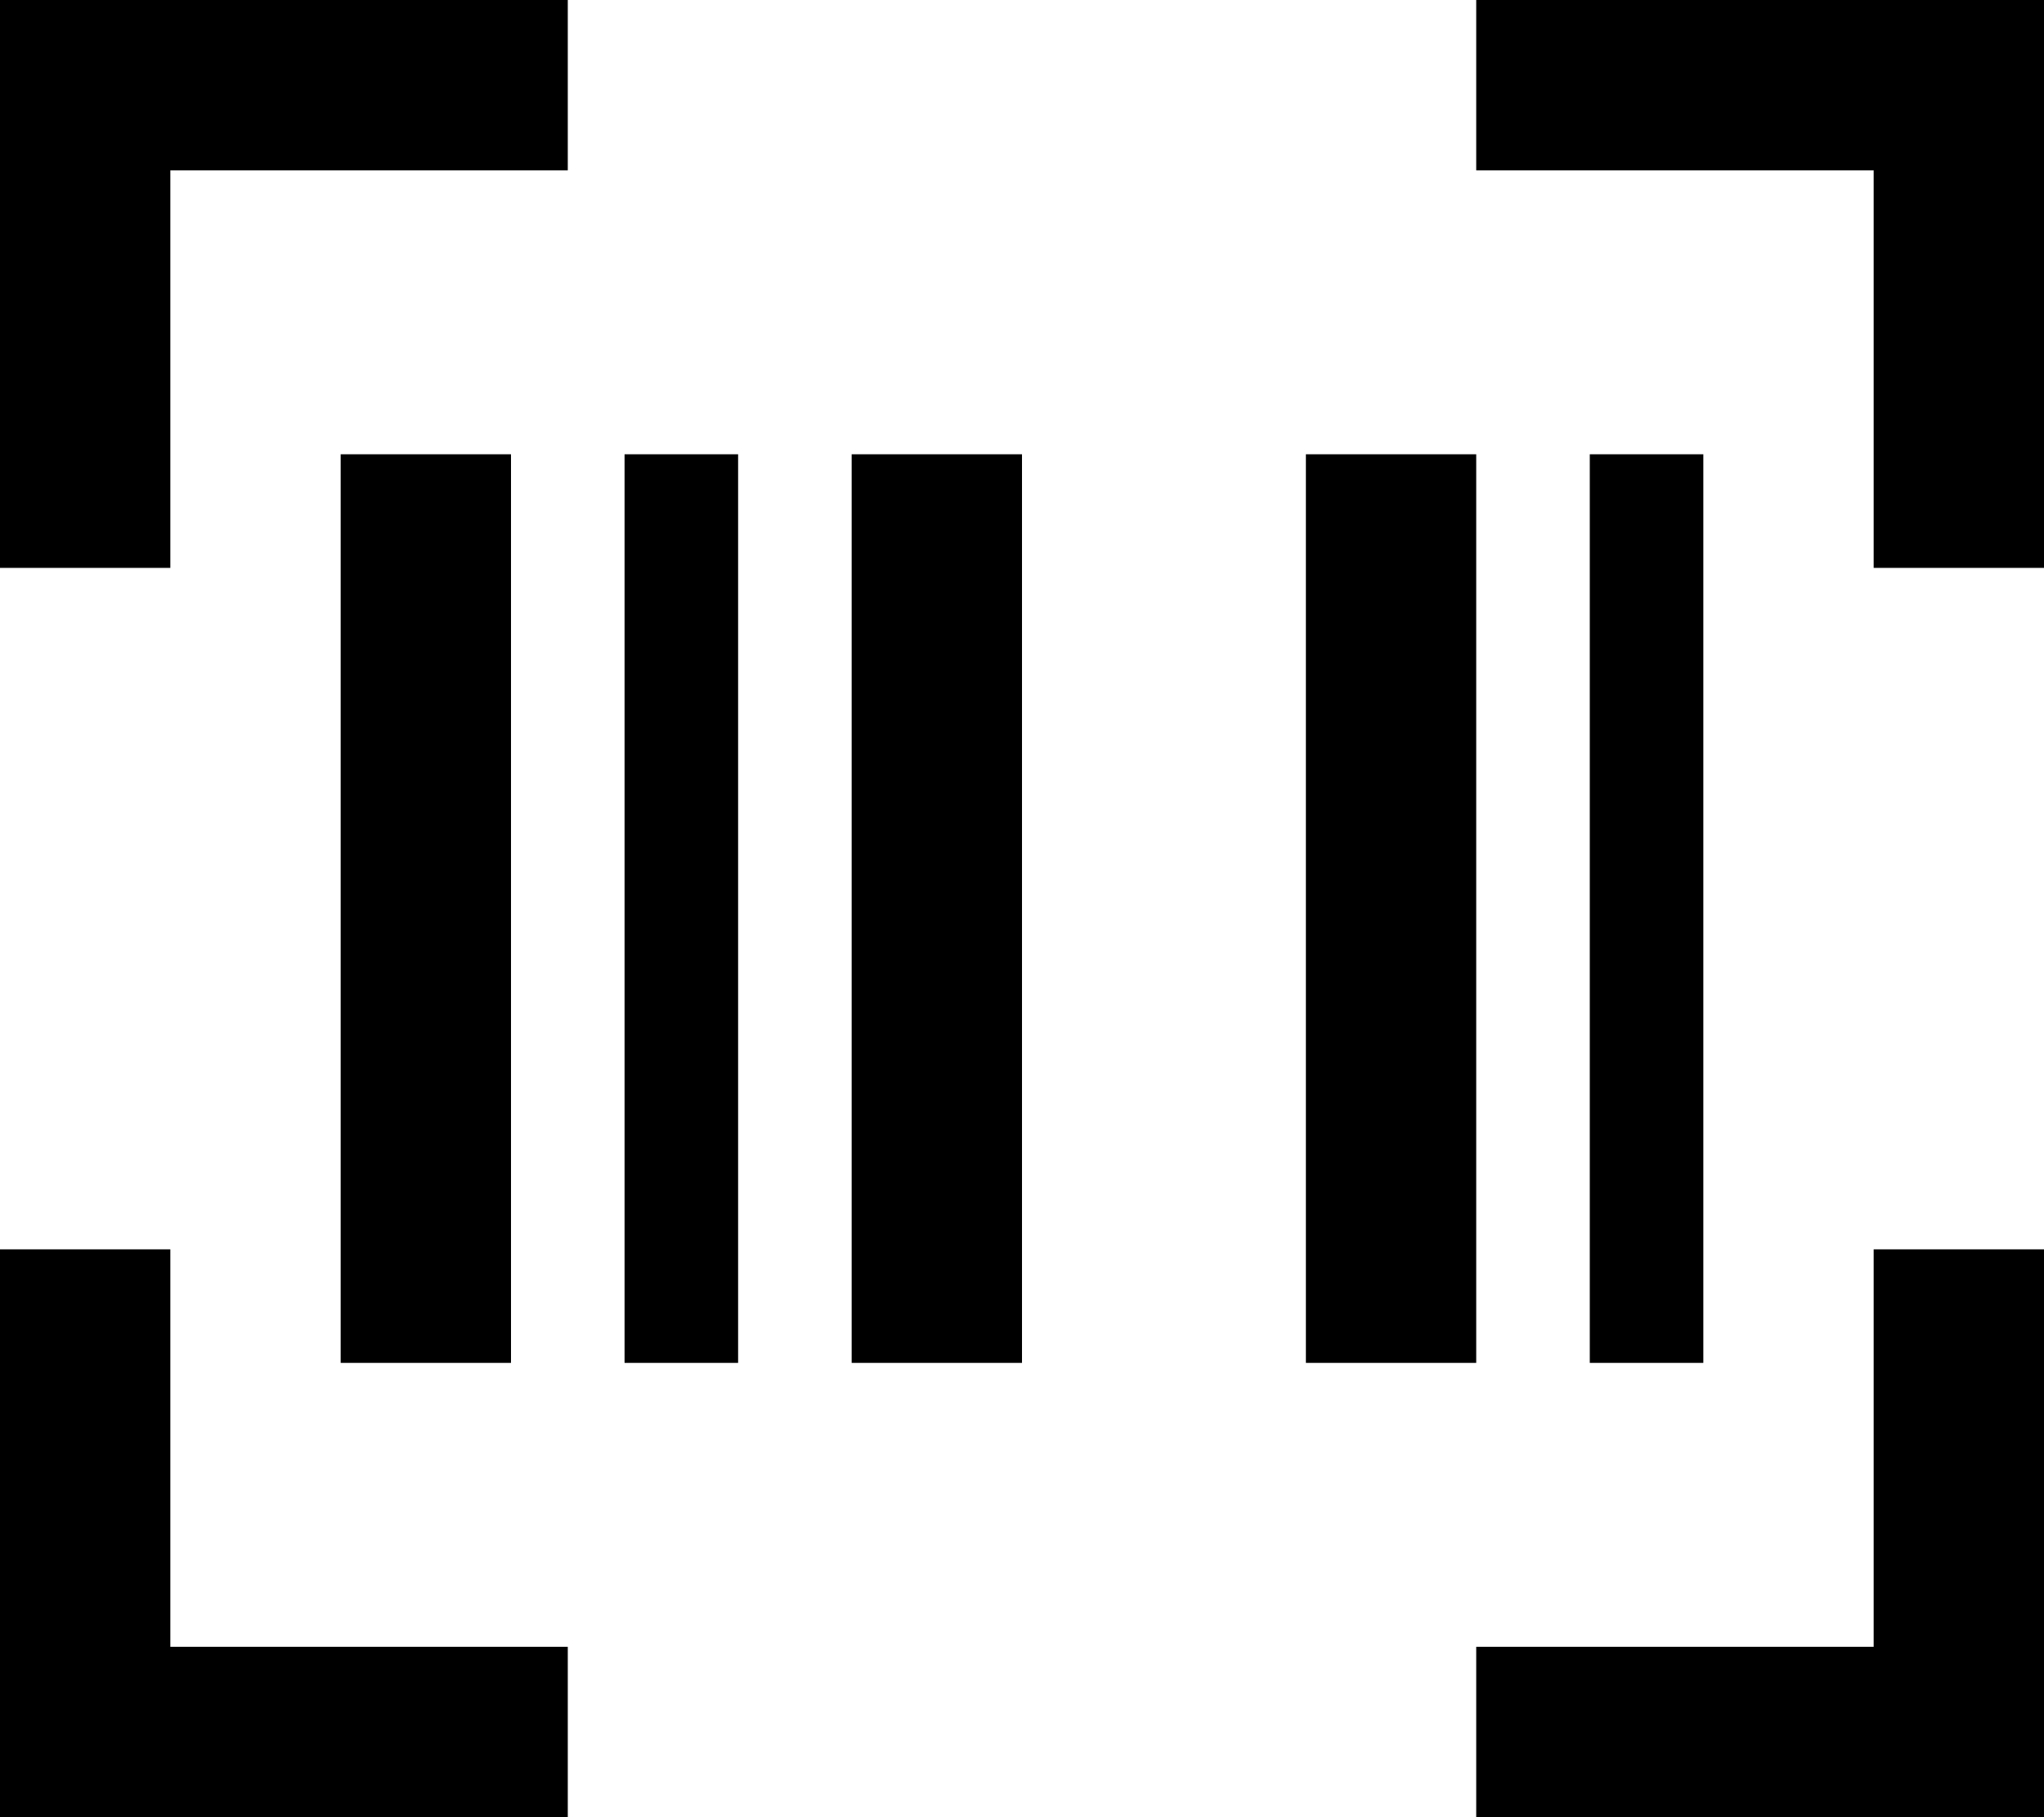
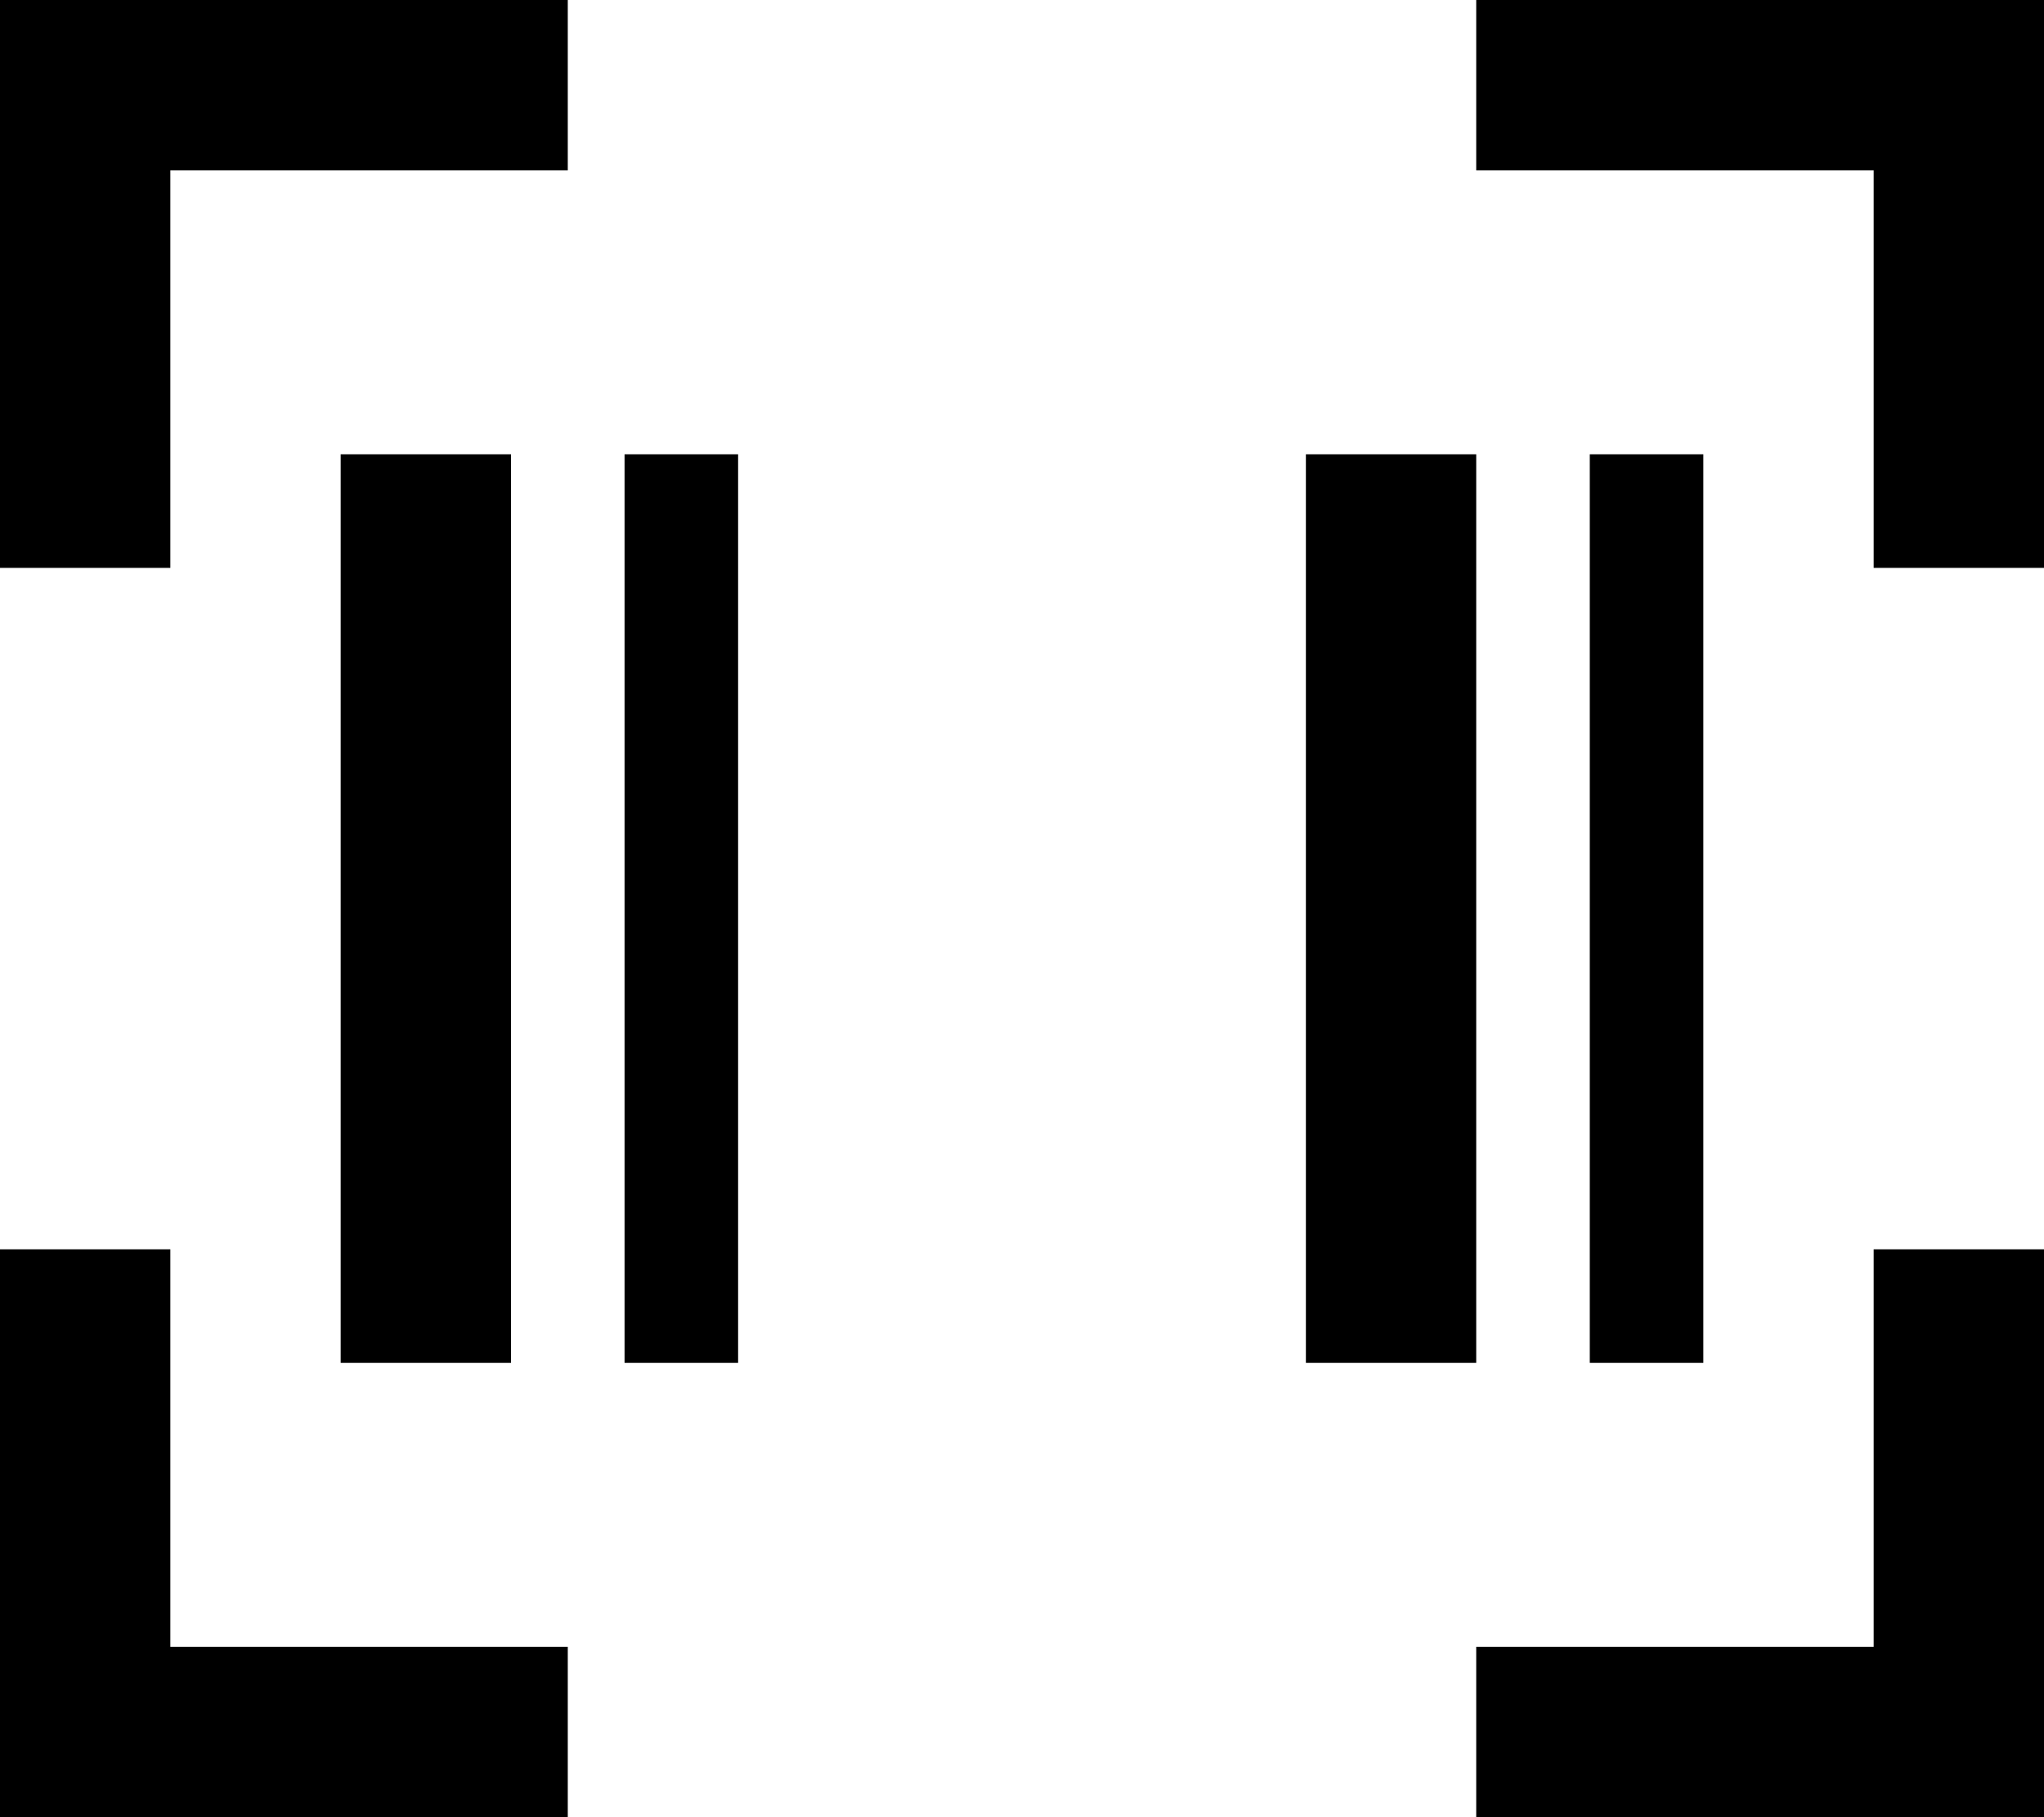
<svg xmlns="http://www.w3.org/2000/svg" viewBox="0 0 576 512">
-   <path d="M0 0H24 136h24V48H136 48v88 24H0V136 24 0zM144 128V384H96V128h48zm32 0h32V384H176V128zm272 0h32V384H448V128zm-208 0h48V384H240V128zm176 0V384H368V128h48zM552 0h24V24 136v24H528V136 48H440 416V0h24H552zM0 512V488 376 352H48v24 88h88 24v48H136 24 0zm552 0H440 416V464h24 88V376 352h48v24V488v24H552z" />
+   <path d="M0 0H24 136h24V48H136 48v88 24H0V136 24 0zM144 128V384H96V128h48zm32 0h32V384H176V128zm272 0h32V384H448V128zm-208 0h48V384V128zm176 0V384H368V128h48zM552 0h24V24 136v24H528V136 48H440 416V0h24H552zM0 512V488 376 352H48v24 88h88 24v48H136 24 0zm552 0H440 416V464h24 88V376 352h48v24V488v24H552z" />
</svg>